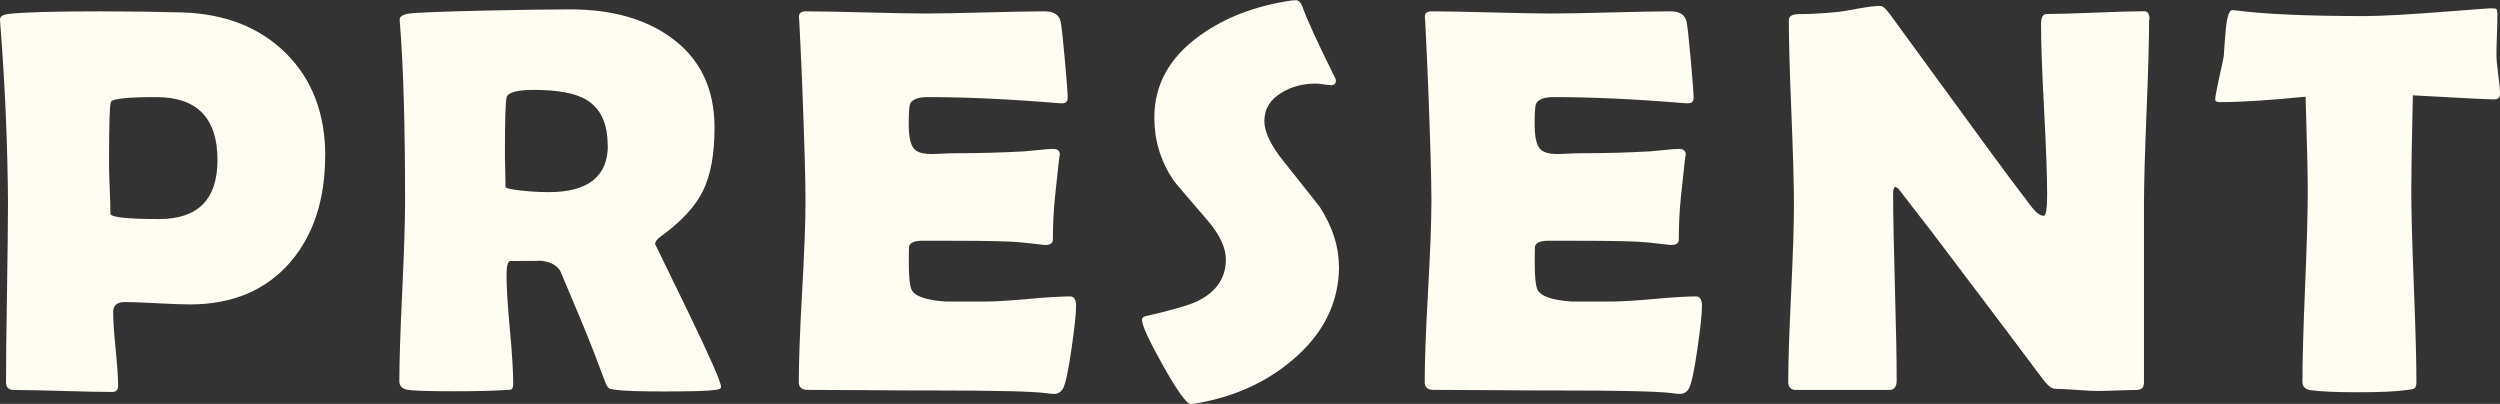
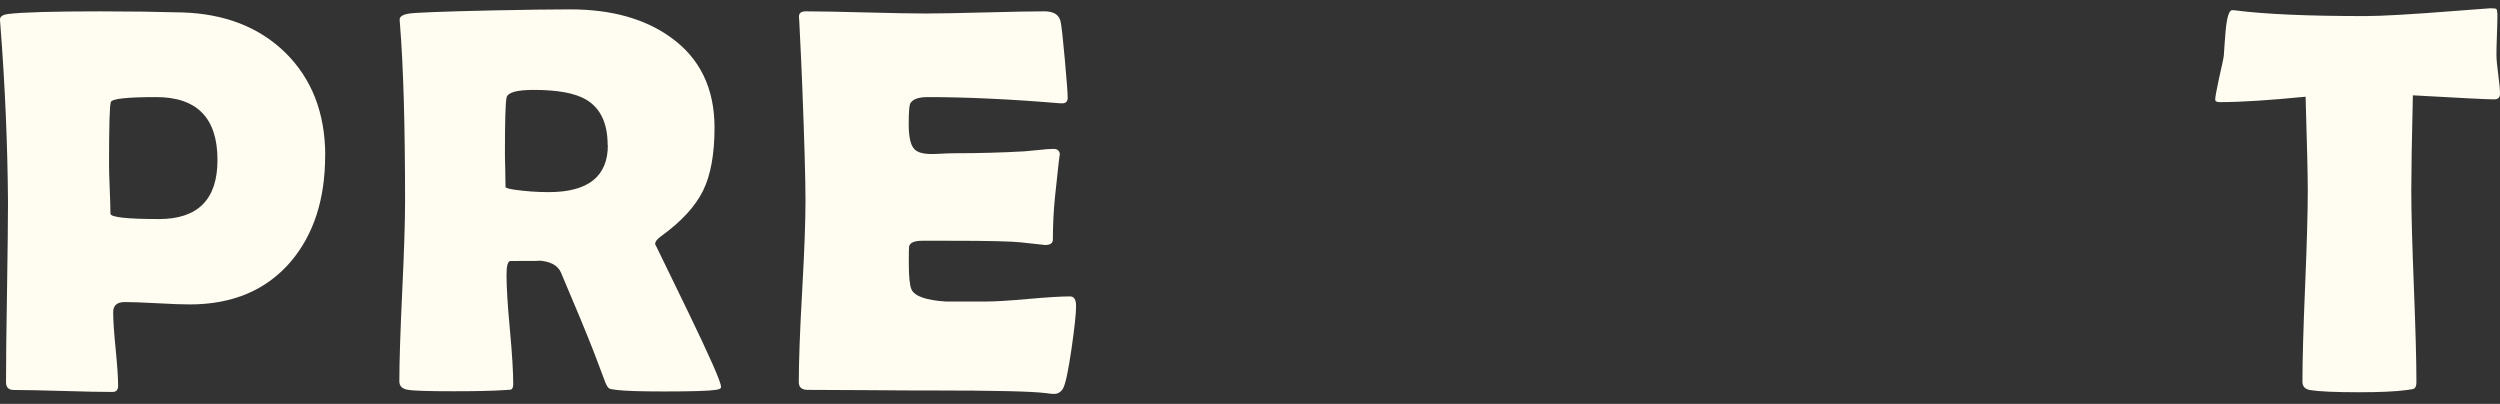
<svg xmlns="http://www.w3.org/2000/svg" id="_レイヤー_2" data-name="レイヤー 2" viewBox="0 0 253.35 40.93">
  <rect x="0" y="0" width="253.35" height="40.93" fill="#333333" stroke="none" />
  <defs>
    <style>
      .cls-1 {
        fill: #fffdf1;
      }
    </style>
  </defs>
  <g id="_レイヤー" data-name="レイヤー">
    <g>
-       <path class="cls-1" d="M32.95,15.78c0,4.41-1.16,7.98-3.47,10.72-2.48,2.9-5.9,4.35-10.25,4.35-.73,0-1.83-.04-3.29-.12-1.47-.08-2.57-.12-3.29-.12-.78,0-1.18.34-1.18,1.01,0,.84.08,2.09.25,3.75.16,1.66.25,2.9.25,3.72,0,.42-.19.63-.57.63-1.11,0-2.78-.03-5-.1-2.22-.06-3.89-.1-5-.1-.53,0-.79-.26-.79-.79,0-2.02.03-5.06.1-9.12.06-4.06.1-7.1.1-9.12C.77,14.76.52,8.74.03,2.43l-.03-.38c-.04-.35.24-.56.82-.63,1.42-.18,4.56-.27,9.41-.27,2.86,0,5.61.04,8.23.11,4.32.13,7.8,1.49,10.45,4.07,2.7,2.66,4.05,6.14,4.05,10.45ZM22.04,16.21c0-4.25-2.07-6.37-6.21-6.37-2.92,0-4.45.16-4.59.49-.13.24-.19,2.34-.19,6.32,0,.57.02,1.4.07,2.5.05,1.1.07,1.94.07,2.5,0,.36,1.64.55,4.92.55,3.96,0,5.93-2,5.93-5.99Z" />
+       <path class="cls-1" d="M32.95,15.78c0,4.41-1.16,7.98-3.47,10.72-2.48,2.9-5.9,4.35-10.25,4.35-.73,0-1.83-.04-3.29-.12-1.47-.08-2.57-.12-3.29-.12-.78,0-1.18.34-1.18,1.01,0,.84.08,2.09.25,3.75.16,1.66.25,2.9.25,3.72,0,.42-.19.63-.57.63-1.11,0-2.78-.03-5-.1-2.22-.06-3.89-.1-5-.1-.53,0-.79-.26-.79-.79,0-2.02.03-5.06.1-9.12.06-4.06.1-7.1.1-9.12C.77,14.76.52,8.74.03,2.43l-.03-.38c-.04-.35.24-.56.82-.63,1.42-.18,4.56-.27,9.41-.27,2.86,0,5.61.04,8.23.11,4.32.13,7.8,1.49,10.45,4.07,2.7,2.66,4.05,6.14,4.05,10.45M22.04,16.21c0-4.25-2.07-6.37-6.21-6.37-2.92,0-4.45.16-4.59.49-.13.24-.19,2.34-.19,6.32,0,.57.02,1.4.07,2.5.05,1.1.07,1.94.07,2.5,0,.36,1.64.55,4.92.55,3.96,0,5.93-2,5.93-5.99Z" />
      <path class="cls-1" d="M73.07,39.24c0,.13-.18.22-.55.27-.69.11-2.43.16-5.22.16-2.39,0-4.01-.05-4.87-.16-.4-.05-.63-.1-.68-.14-.11-.05-.24-.24-.38-.55-.27-.71-.67-1.77-1.2-3.17-.71-1.82-1.82-4.51-3.34-8.07-.33-.71-1.08-1.1-2.27-1.18.55.04-.39.05-2.82.05-.27,0-.41.46-.41,1.39,0,1.24.11,3.09.34,5.55.23,2.46.34,4.31.34,5.55,0,.31-.08.49-.25.55-.26.02-.51.04-.77.05-1.08.07-2.75.11-5.03.11-2.61,0-4.17-.05-4.7-.16-.53-.11-.79-.39-.79-.85,0-2,.1-5.03.29-9.08s.29-7.08.29-9.11c0-7.71-.17-13.73-.52-18.05l-.03-.38c-.02-.31.27-.52.86-.63.59-.11,3.38-.22,8.35-.33,3.37-.07,6.06-.11,8.07-.11,4.16,0,7.55.94,10.17,2.82,2.97,2.11,4.46,5.17,4.46,9.16,0,2.66-.38,4.79-1.15,6.37s-2.18,3.13-4.24,4.62c-.42.29-.63.57-.63.82,0-.02,1.11,2.27,3.34,6.86,2.22,4.59,3.34,7.13,3.34,7.6ZM61.58,14.71c0-2.22-.73-3.76-2.19-4.62-1.13-.66-2.9-.98-5.3-.98-1.73,0-2.65.26-2.76.79-.11.62-.16,2.41-.16,5.36,0,.42,0,1.04.03,1.86.02.82.03,1.43.03,1.83,0,.09.29.18.88.27,1.11.16,2.28.25,3.5.25,3.99,0,5.99-1.59,5.99-4.76Z" />
      <path class="cls-1" d="M109.05,31.01c0,.78-.16,2.22-.46,4.32-.33,2.28-.62,3.64-.88,4.07-.22.35-.52.52-.9.52-.16,0-.44-.03-.82-.08-1.33-.18-5.21-.27-11.65-.27-1.4,0-3.49,0-6.26-.03-2.77-.02-4.85-.03-6.23-.03-.6,0-.9-.26-.9-.79,0-2.04.11-5.11.34-9.2.23-4.09.34-7.16.34-9.2s-.11-5.95-.33-11.62c-.05-1.46-.16-3.64-.3-6.54l-.03-.38c-.04-.42.19-.63.68-.63,1.35,0,3.38.04,6.08.11,2.71.07,4.73.11,6.08.11s3.34-.04,6.02-.11c2.68-.07,4.68-.11,6.02-.11.95,0,1.5.36,1.64,1.07.09.42.23,1.69.42,3.81.19,2.12.29,3.41.29,3.87,0,.38-.18.57-.55.57-.11,0-.3,0-.57-.03-4.85-.4-9.21-.6-13.07-.6-.97,0-1.56.23-1.78.68-.09.22-.14.92-.14,2.11s.18,2.06.55,2.46c.31.35.9.52,1.78.52.18,0,.54-.01,1.07-.04.53-.03.97-.04,1.31-.04,2.3,0,4.62-.06,6.97-.19.2-.02.7-.06,1.5-.14.62-.07,1.11-.11,1.48-.11.44,0,.66.21.66.63,0-.38-.16,1.01-.49,4.18-.15,1.46-.22,2.92-.22,4.38,0,.36-.26.55-.79.55l-2.46-.27c-1.04-.11-3.41-.16-7.11-.16h-2.9c-.75,0-1.19.18-1.31.55-.02.09-.03.66-.03,1.7,0,1.39.09,2.28.27,2.68.31.69,1.48,1.1,3.5,1.23-.04,0,1.29,0,3.99,0,.97,0,2.4-.09,4.31-.26,1.91-.17,3.33-.26,4.28-.26.4,0,.6.33.6.98Z" />
-       <path class="cls-1" d="M135.7,26.93c0,3.7-1.56,6.87-4.68,9.52-2.73,2.33-6.06,3.82-9.98,4.46-.15.02-.26.03-.36.03-.42,0-1.35-1.28-2.79-3.84s-2.16-4.12-2.16-4.69c0-.2.14-.33.41-.38,2.64-.6,4.39-1.11,5.25-1.53,1.9-.95,2.84-2.35,2.84-4.21,0-1.18-.62-2.51-1.86-3.96-2.15-2.48-3.32-3.86-3.5-4.13-1.26-1.9-1.89-3.99-1.89-6.29,0-3.34,1.54-6.11,4.62-8.31,2.52-1.82,5.61-3.01,9.27-3.55.2-.02.36-.03.46-.03.27,0,.49.22.66.66.47,1.33,1.58,3.74,3.31,7.22.05.11.08.2.08.27,0,.31-.16.46-.49.46-.15,0-.39-.03-.74-.08s-.61-.08-.79-.08c-1.31,0-2.46.3-3.45.9-1.18.69-1.78,1.66-1.78,2.9,0,1.11.66,2.48,1.97,4.1,2.32,2.92,3.53,4.45,3.64,4.59,1.29,2.01,1.94,4,1.94,5.99Z" />
-       <path class="cls-1" d="M172.48,31.01c0,.78-.16,2.22-.46,4.32-.33,2.28-.62,3.64-.88,4.07-.22.35-.52.52-.9.52-.16,0-.44-.03-.82-.08-1.33-.18-5.21-.27-11.65-.27-1.4,0-3.49,0-6.26-.03-2.77-.02-4.85-.03-6.23-.03-.6,0-.9-.26-.9-.79,0-2.04.11-5.11.34-9.2.23-4.09.34-7.16.34-9.2s-.11-5.95-.33-11.62c-.05-1.46-.16-3.64-.3-6.54l-.03-.38c-.04-.42.19-.63.68-.63,1.35,0,3.38.04,6.08.11,2.71.07,4.74.11,6.08.11s3.34-.04,6.02-.11c2.68-.07,4.68-.11,6.02-.11.95,0,1.5.36,1.64,1.07.09.42.23,1.69.42,3.81.19,2.12.29,3.41.29,3.87,0,.38-.18.57-.55.57-.11,0-.3,0-.57-.03-4.85-.4-9.21-.6-13.07-.6-.97,0-1.56.23-1.78.68-.09.22-.14.92-.14,2.11s.18,2.06.55,2.46c.31.35.9.52,1.78.52.18,0,.54-.01,1.07-.04s.97-.04,1.31-.04c2.3,0,4.62-.06,6.97-.19.2-.02.7-.06,1.5-.14.62-.07,1.11-.11,1.48-.11.44,0,.66.21.66.63,0-.38-.16,1.01-.49,4.18-.15,1.46-.22,2.92-.22,4.38,0,.36-.26.55-.79.55l-2.46-.27c-1.04-.11-3.41-.16-7.11-.16h-2.9c-.75,0-1.18.18-1.31.55-.02.09-.03.66-.03,1.7,0,1.39.09,2.28.27,2.68.31.69,1.48,1.1,3.5,1.23-.04,0,1.29,0,3.99,0,.97,0,2.4-.09,4.31-.26,1.91-.17,3.33-.26,4.28-.26.4,0,.6.33.6.98Z" />
-       <path class="cls-1" d="M217.79,2c0,2.08-.09,5.2-.26,9.37-.17,4.17-.26,7.3-.26,9.39v18.02c0,.49-.26.74-.79.74-.44,0-1.1.02-1.98.05-.88.04-1.54.05-1.98.05-.47,0-1.19-.04-2.13-.11-.95-.07-1.66-.11-2.13-.11-.33,0-.72-.3-1.18-.9-1.31-1.77-4.27-5.69-8.86-11.76-1.26-1.7-3.17-4.19-5.74-7.49-.07-.11-.21-.22-.41-.33-.15.13-.22.33-.22.6,0,2.11.06,5.29.18,9.52.12,4.23.18,7.4.18,9.52,0,.64-.25.96-.74.96h-9.46c-.53,0-.79-.28-.79-.85,0-1.97.1-4.94.29-8.91.19-3.97.29-6.95.29-8.94,0-2.1-.09-5.23-.26-9.41-.17-4.17-.26-7.3-.26-9.38,0-.4.36-.6,1.07-.6,1.06,0,2.36-.07,3.91-.22.36-.04,1.08-.15,2.16-.36.91-.16,1.63-.25,2.16-.25.22,0,.56.31,1.01.93l10.2,13.97c.91,1.26,2.29,3.1,4.13,5.52.46.57.85.85,1.18.85.24,0,.36-.71.36-2.13,0-1.91-.11-4.79-.31-8.64-.21-3.85-.31-6.74-.31-8.67,0-.67.19-1.01.57-1.01,1.09,0,2.74-.05,4.95-.14,2.21-.09,3.86-.14,4.95-.14.35,0,.52.28.52.85Z" />
      <path class="cls-1" d="M253.35,9.52c0,.36-.2.55-.6.55-.69,0-3.44-.14-8.23-.41-.11,4.61-.16,7.83-.16,9.65,0,2.15.09,5.39.26,9.71.17,4.32.26,7.56.26,9.71,0,.35-.08.57-.25.66-.05.04-.31.08-.77.14-1.09.15-2.7.22-4.81.22-2.35,0-4-.07-4.95-.22-.51-.09-.77-.37-.77-.85,0-2.15.09-5.38.27-9.68.18-4.3.27-7.53.27-9.68,0-1.42-.07-4.59-.22-9.52-3.65.36-6.55.55-8.72.55-.29,0-.44-.09-.44-.27,0-.24.13-.94.38-2.11.29-1.28.46-2.05.49-2.32.05-.86.12-1.71.19-2.57.13-1.37.35-2.05.66-2.05.04,0,.16,0,.38.03,2.95.38,7.32.57,13.1.57,1.64,0,4.67-.17,9.08-.52,2.37-.18,3.56-.27,3.58-.27.36,0,.57.02.63.07.05.05.09.22.11.53,0,.49-.02,1.18-.05,2.05-.04.97-.05,1.65-.05,2.05,0,.46.06,1.13.18,2.01.12.88.18,1.54.18,1.98Z" />
    </g>
  </g>
</svg>